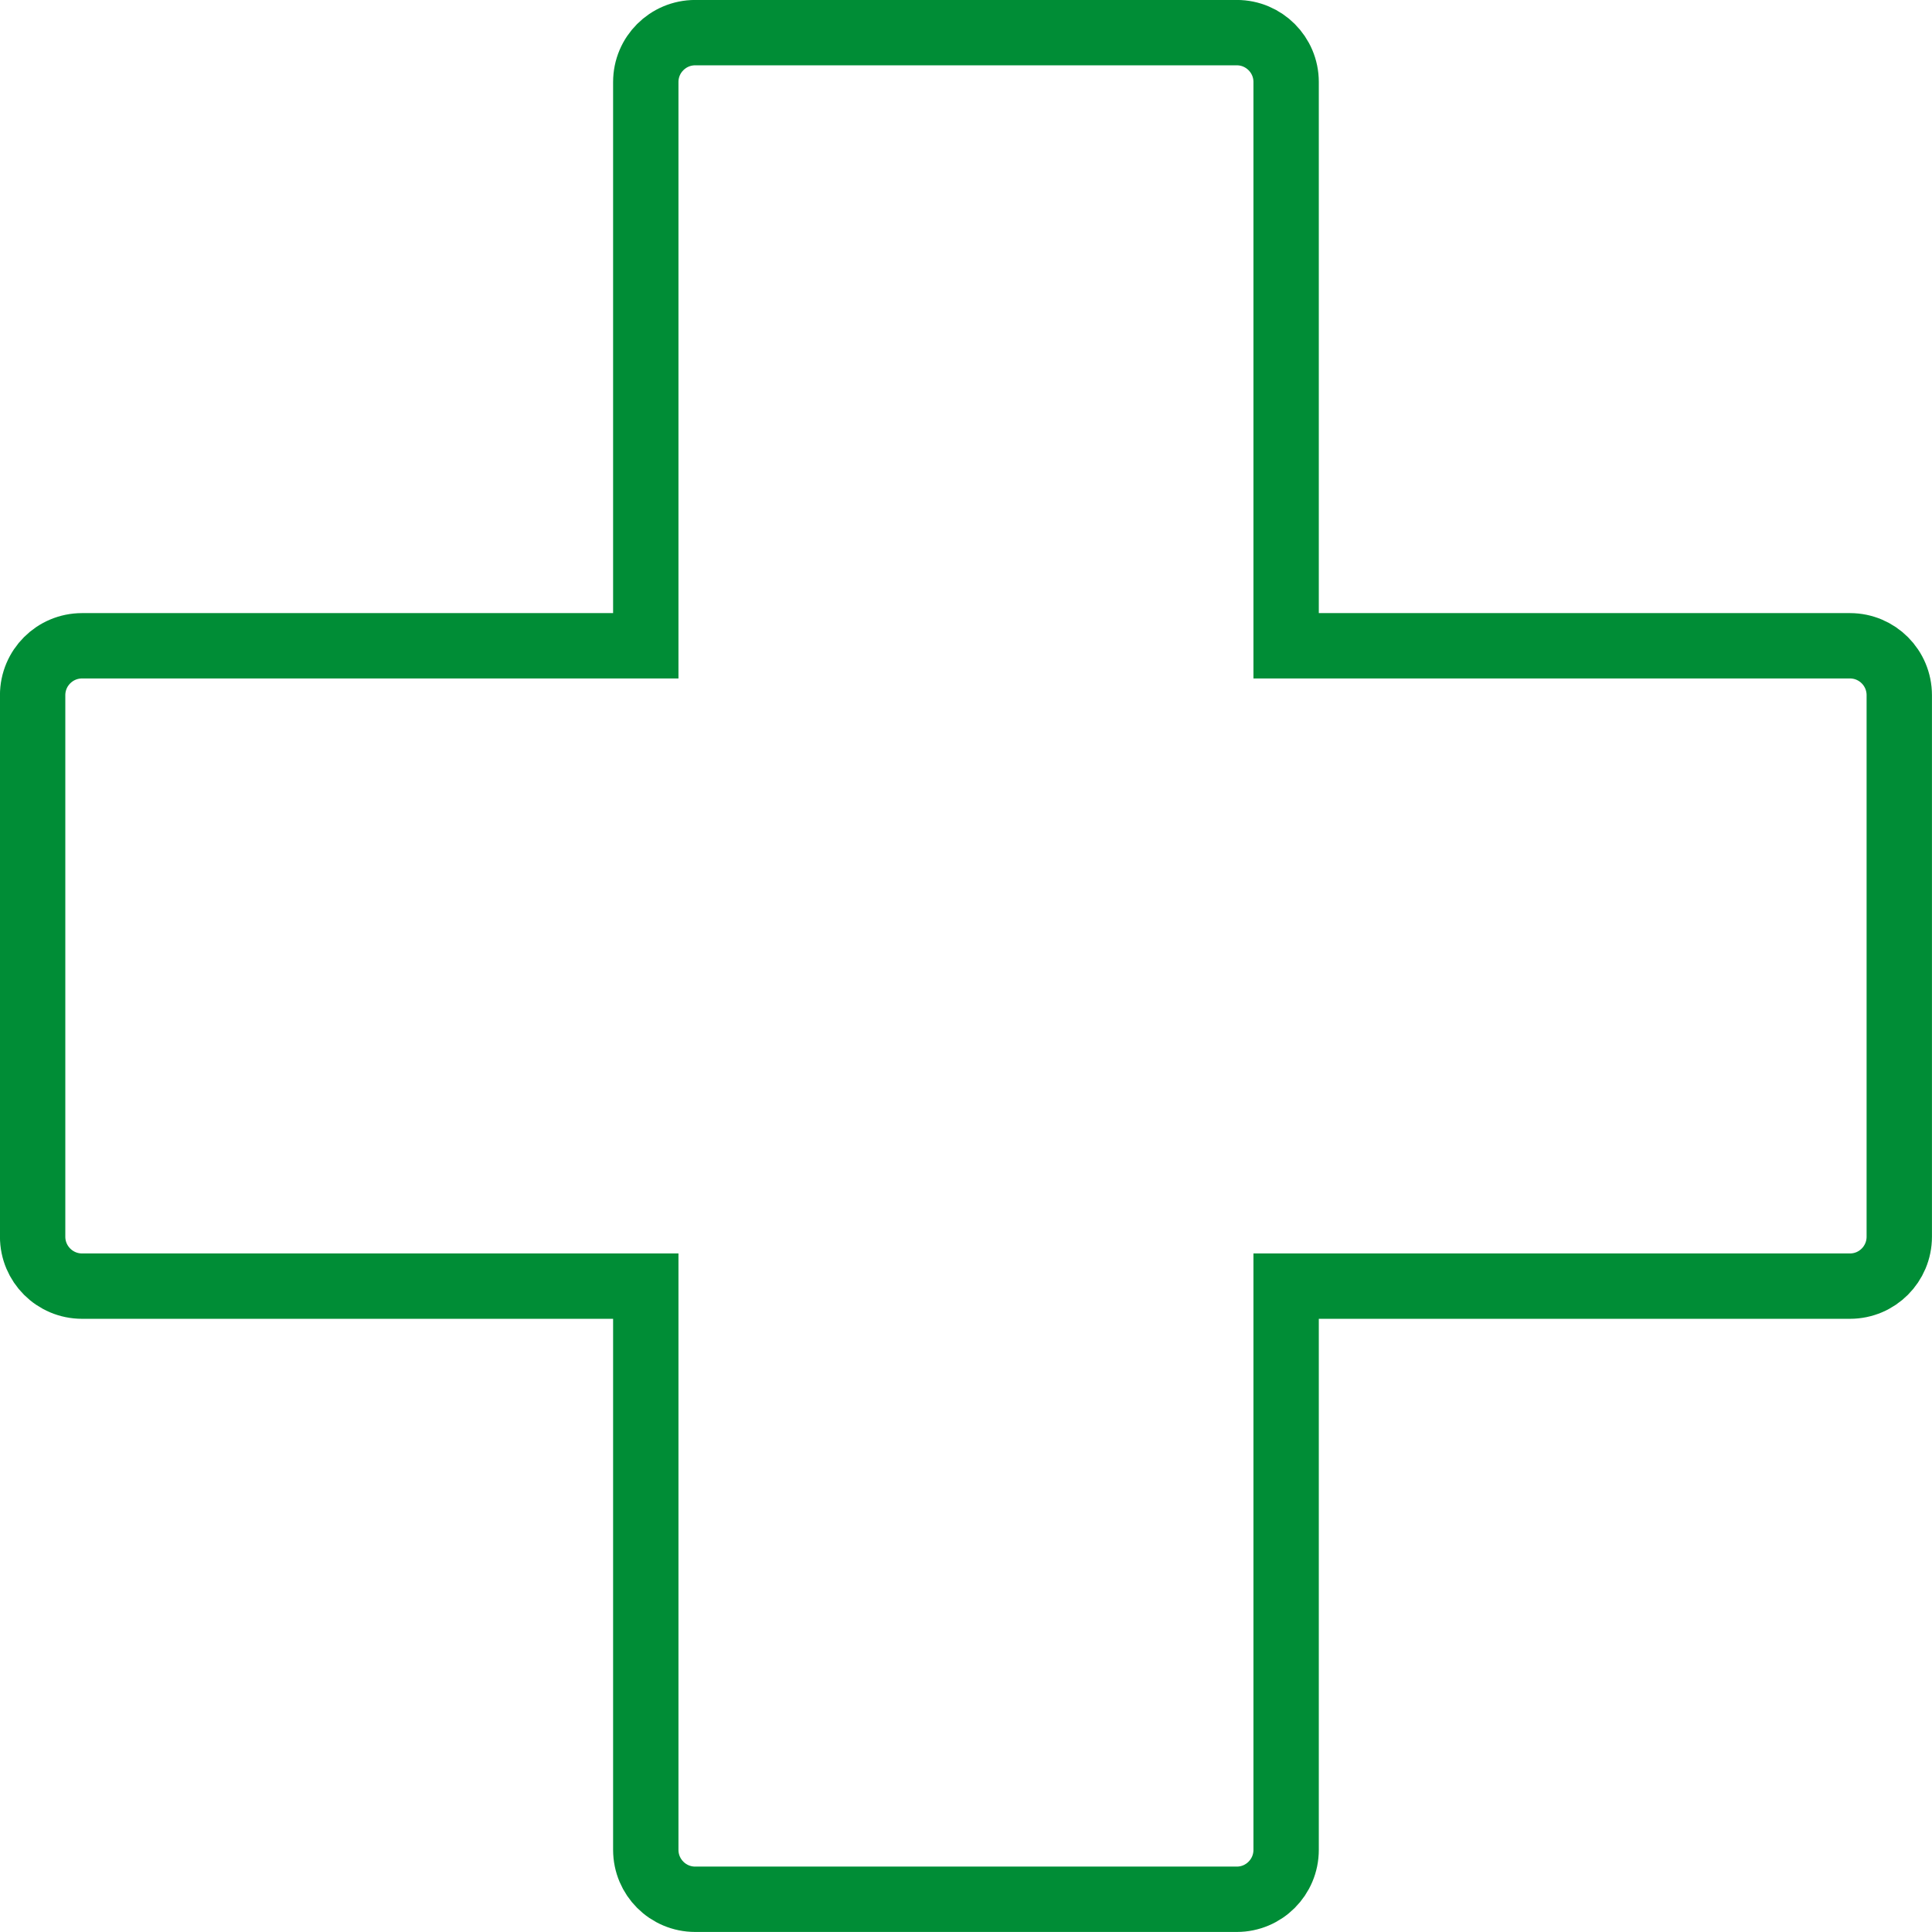
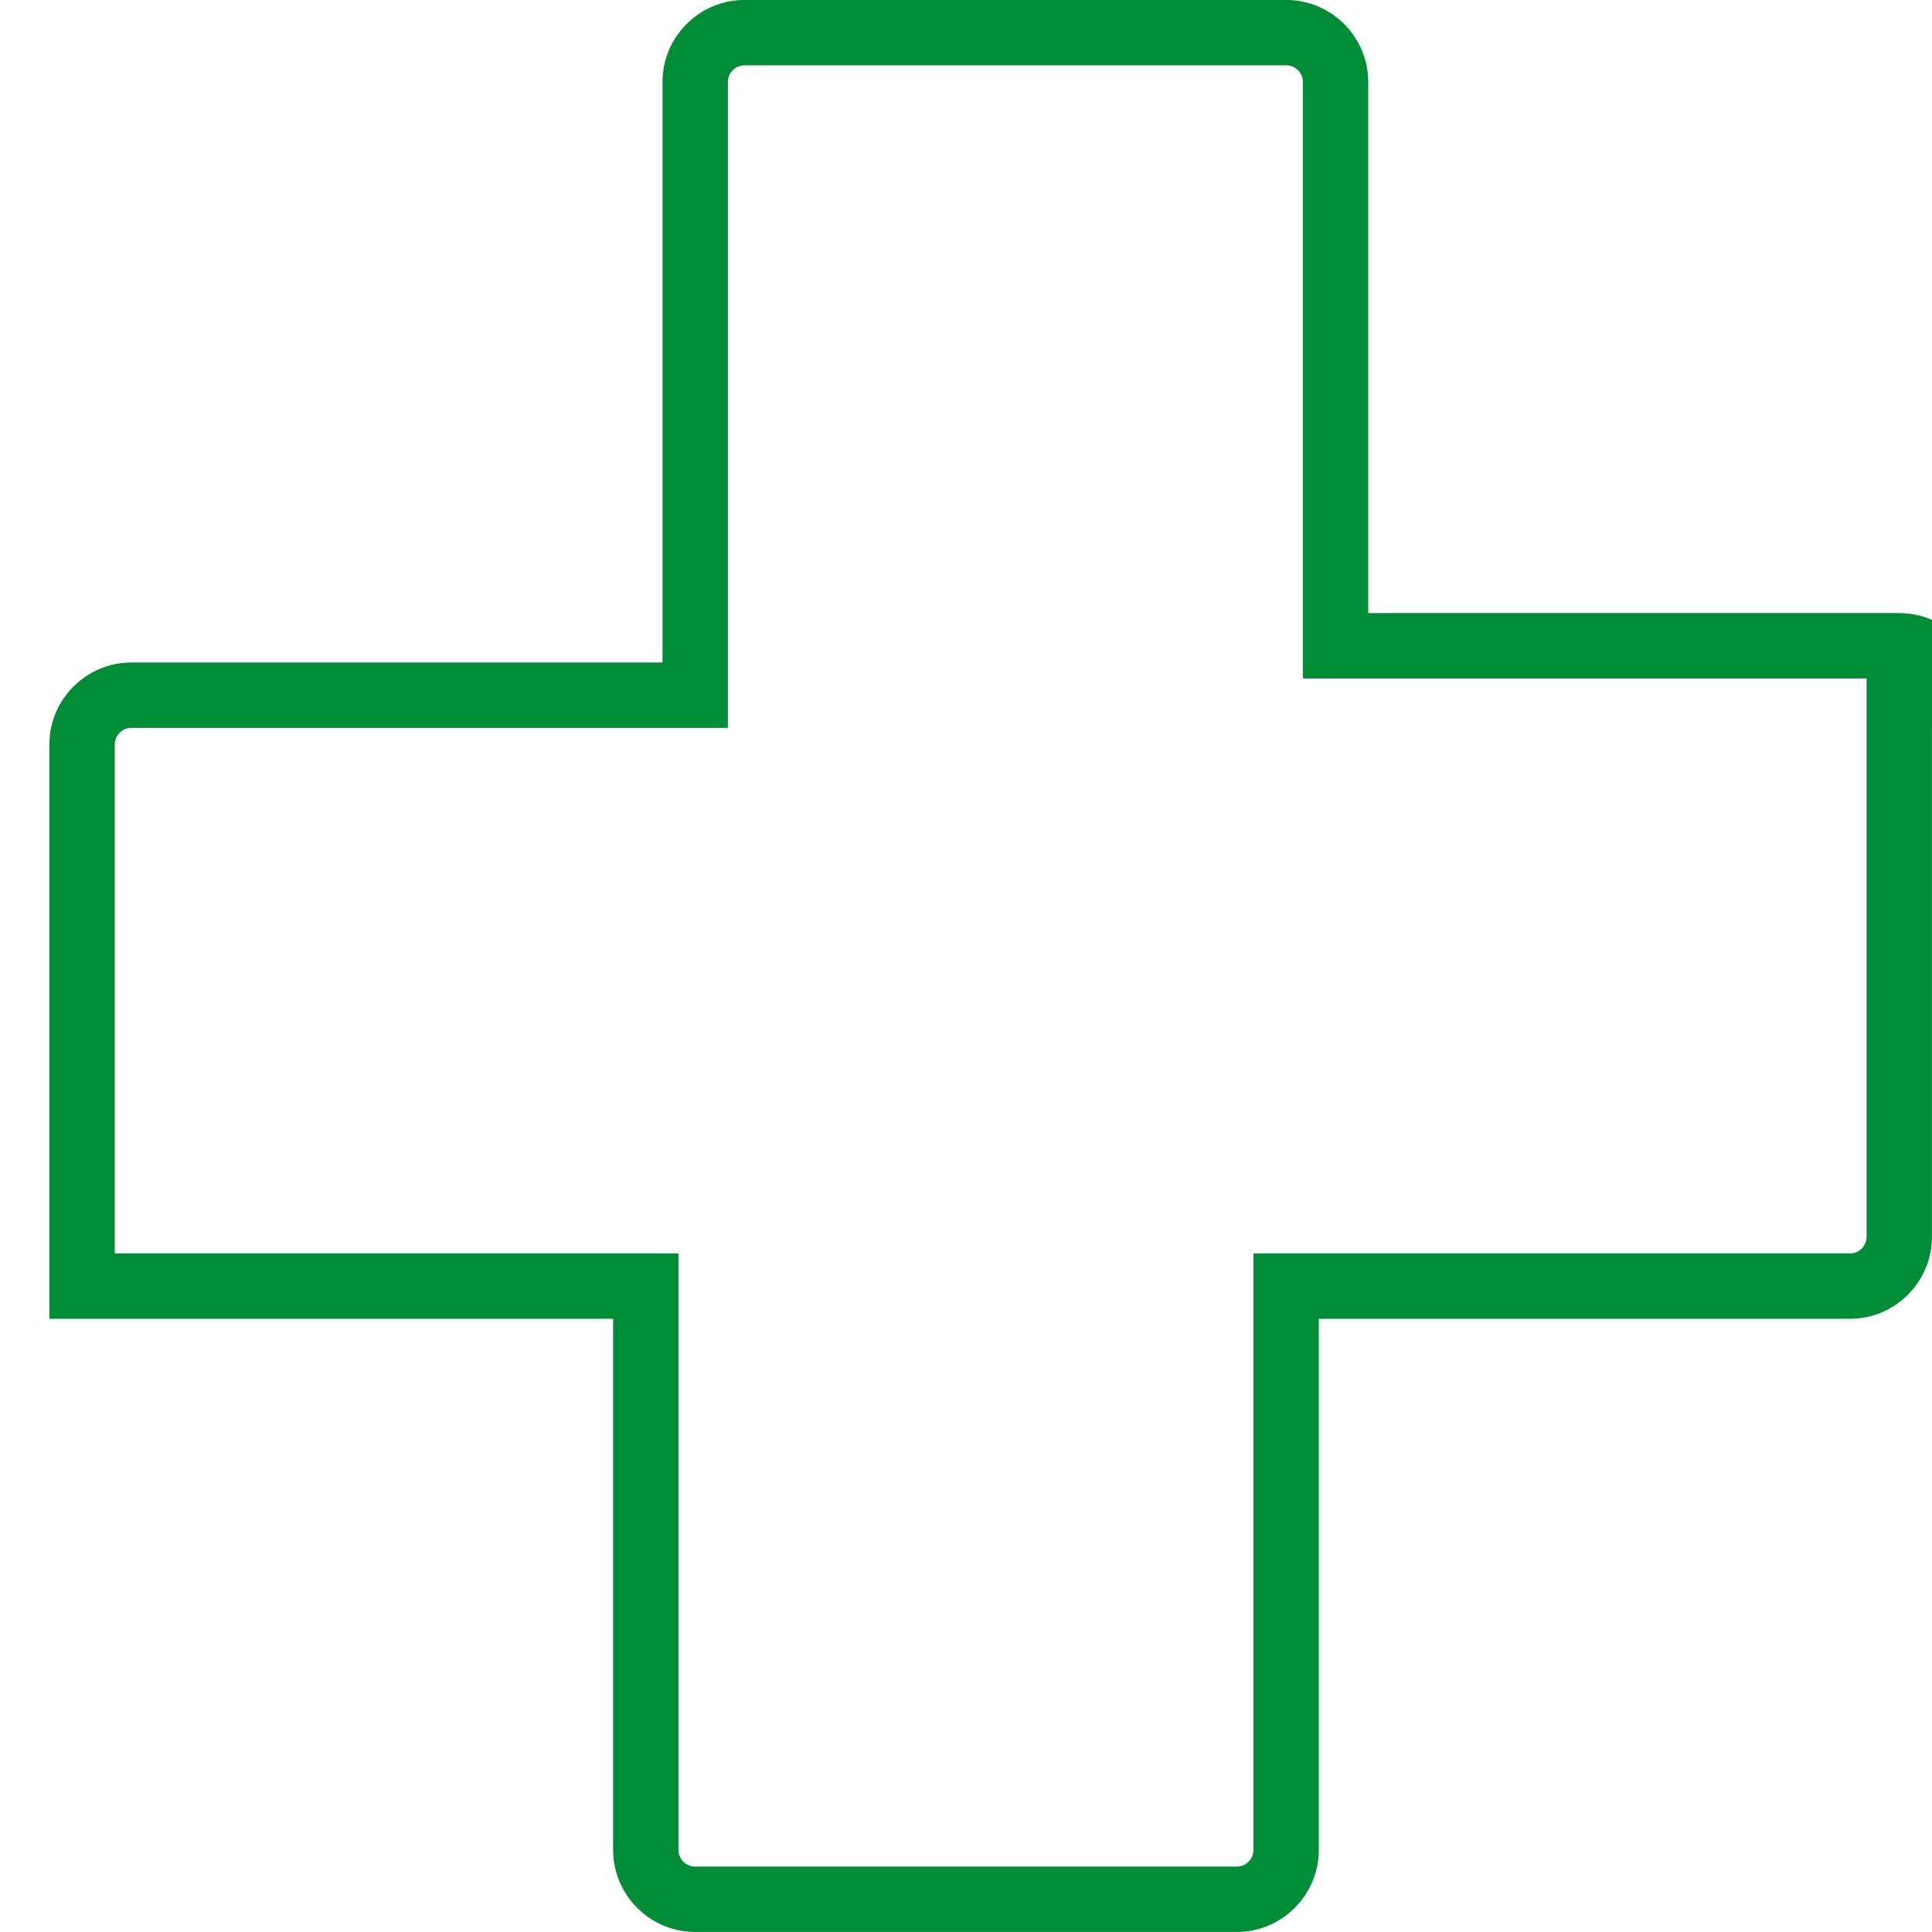
<svg xmlns="http://www.w3.org/2000/svg" viewBox="0 0 209.57 209.57" data-name="Layer 2" id="Layer_2">
  <defs>
    <style>
      .cls-1 {
        fill: none;
        stroke: #008d36;
        stroke-miterlimit: 10;
        stroke-width: 7.09px;
      }
    </style>
  </defs>
  <g data-name="Layer 1" id="Layer_1-2">
-     <path d="M206.02,75.41v58.74c0,2.96-2.39,5.36-5.35,5.36h-61.16v61.15c0,2.96-2.4,5.36-5.35,5.36h-58.75c-2.96,0-5.36-2.4-5.36-5.36v-61.15H8.9c-2.96,0-5.36-2.4-5.36-5.36v-58.74c0-2.96,2.4-5.36,5.36-5.36h61.15V8.89c0-2.95,2.4-5.35,5.36-5.35h58.75c2.95,0,5.35,2.4,5.35,5.35v61.16h61.16c2.96,0,5.35,2.4,5.35,5.36Z" class="cls-1" />
+     <path d="M206.02,75.41v58.74c0,2.96-2.39,5.36-5.35,5.36h-61.16v61.15c0,2.96-2.4,5.36-5.35,5.36h-58.75c-2.96,0-5.36-2.4-5.36-5.36v-61.15H8.9v-58.74c0-2.96,2.4-5.36,5.36-5.36h61.15V8.89c0-2.95,2.4-5.35,5.36-5.35h58.75c2.95,0,5.35,2.4,5.35,5.35v61.16h61.16c2.96,0,5.35,2.4,5.35,5.36Z" class="cls-1" />
  </g>
</svg>